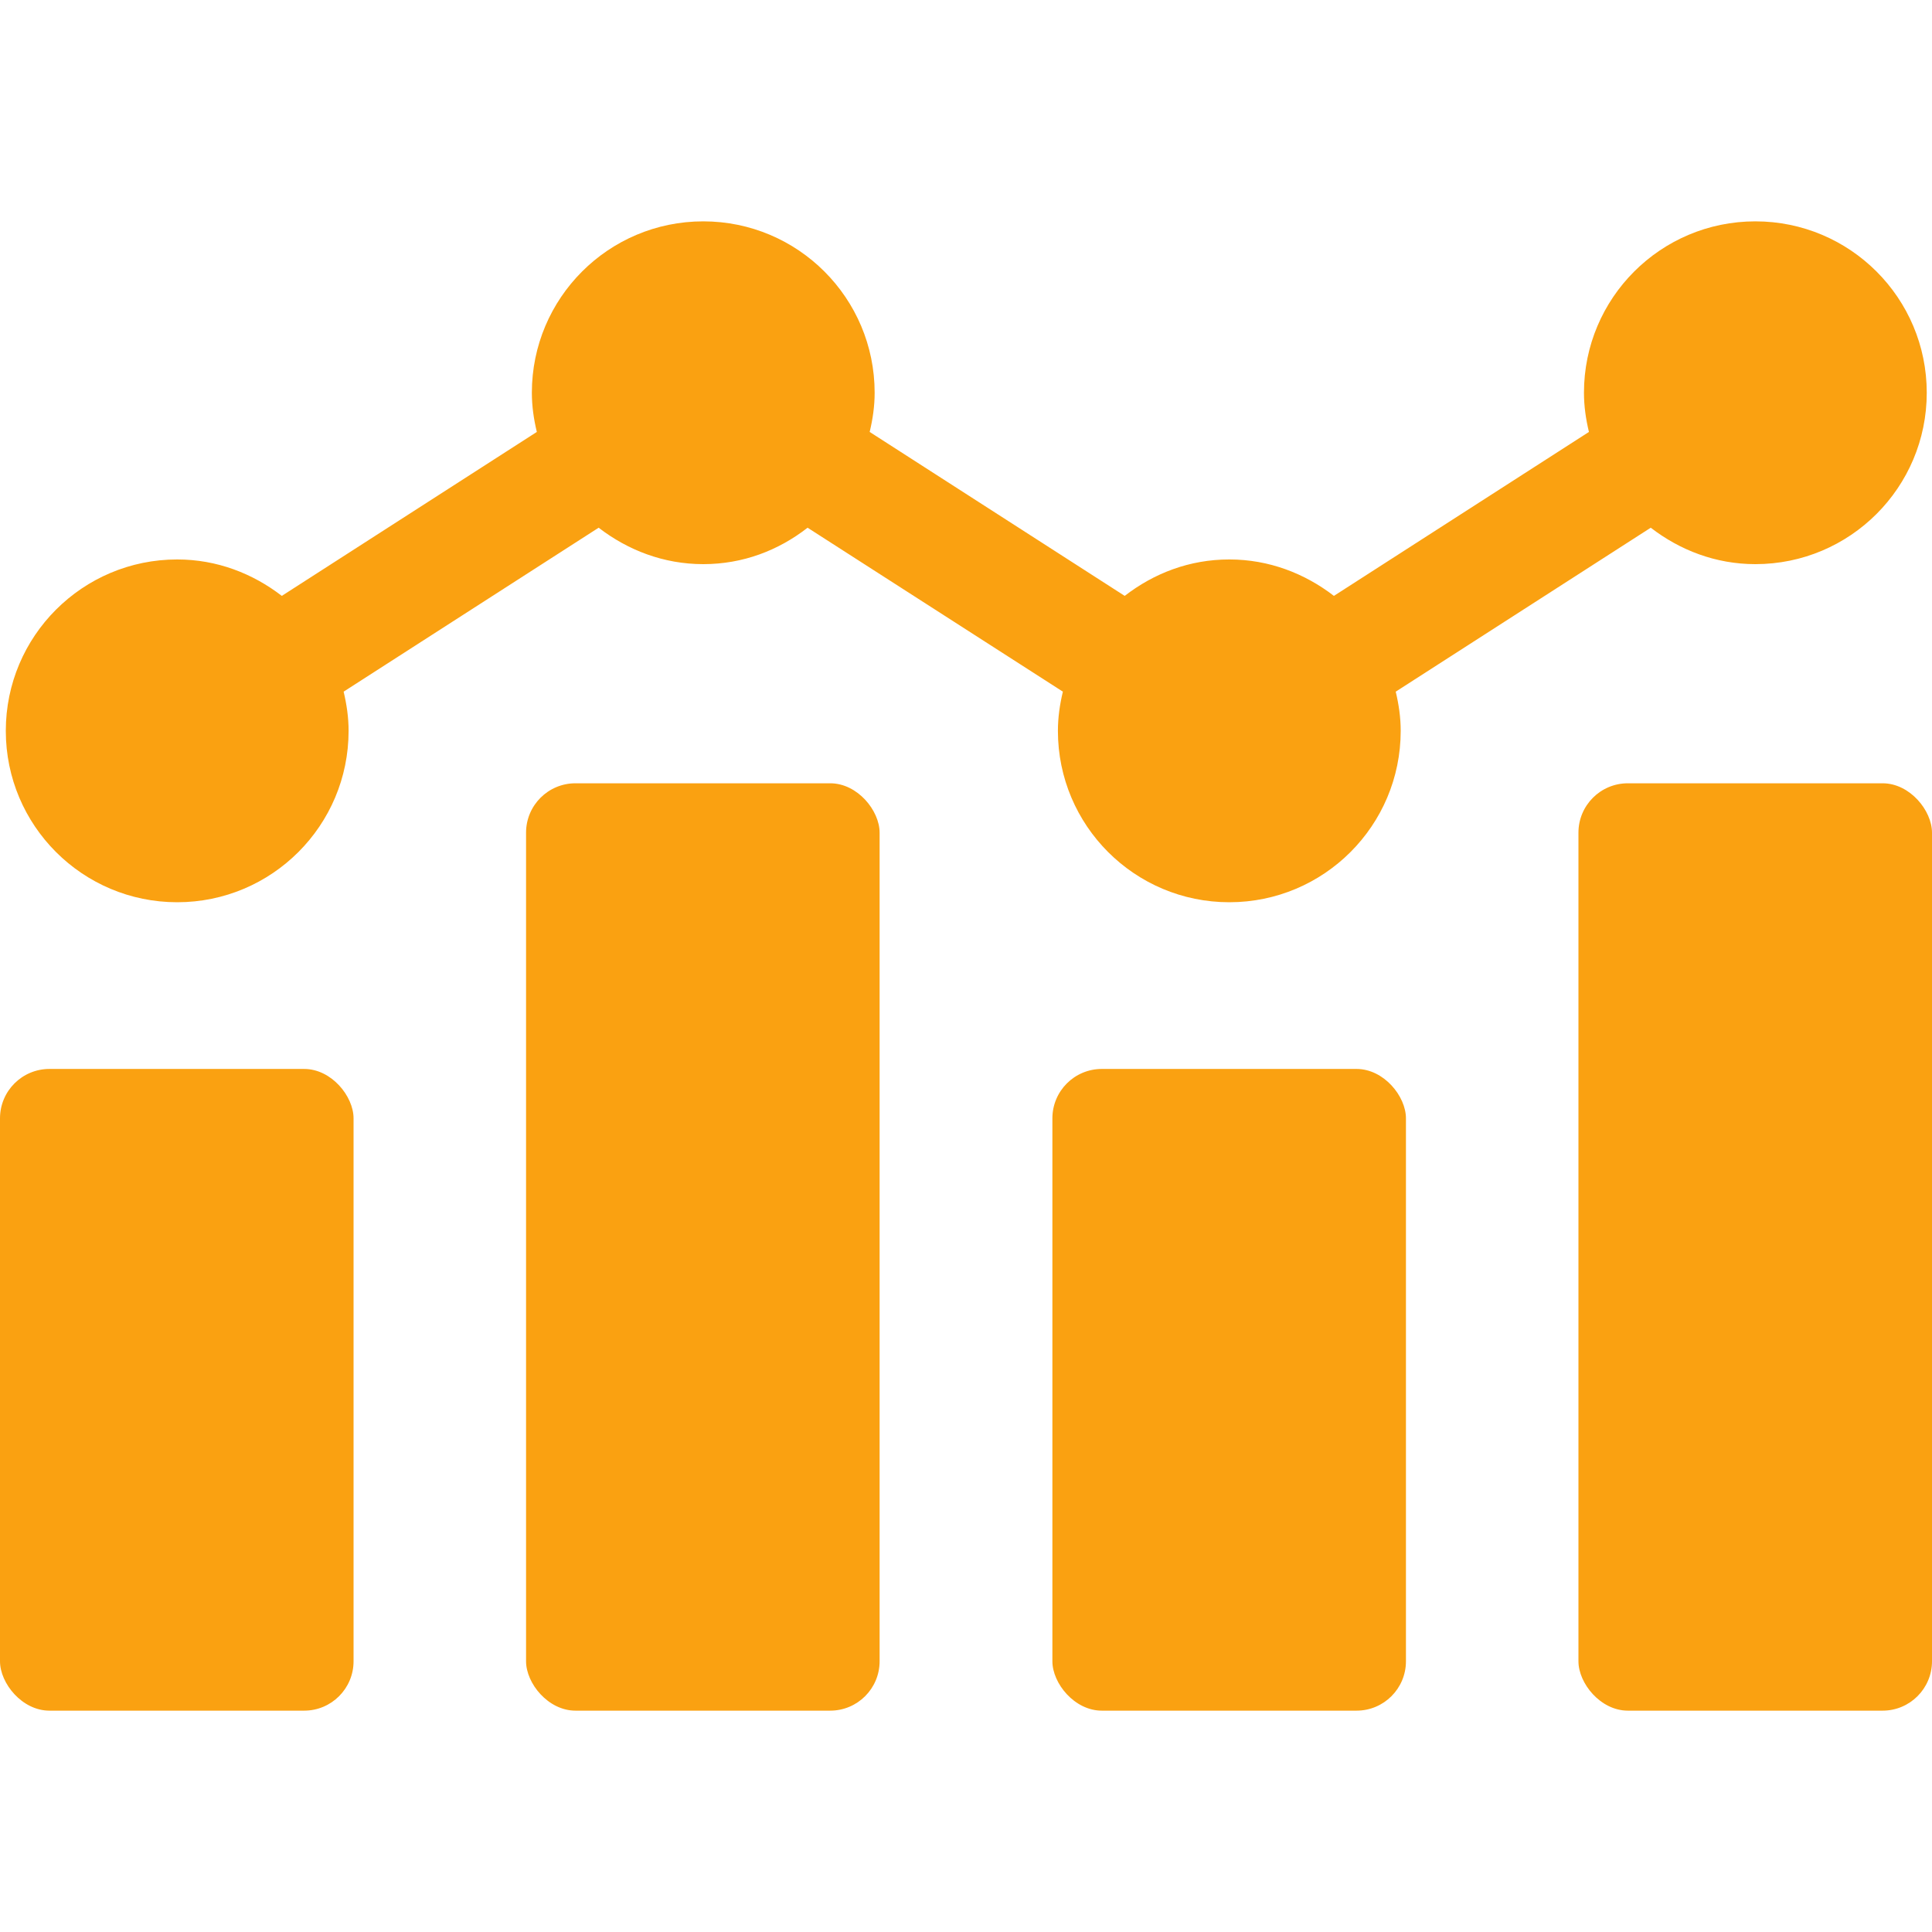
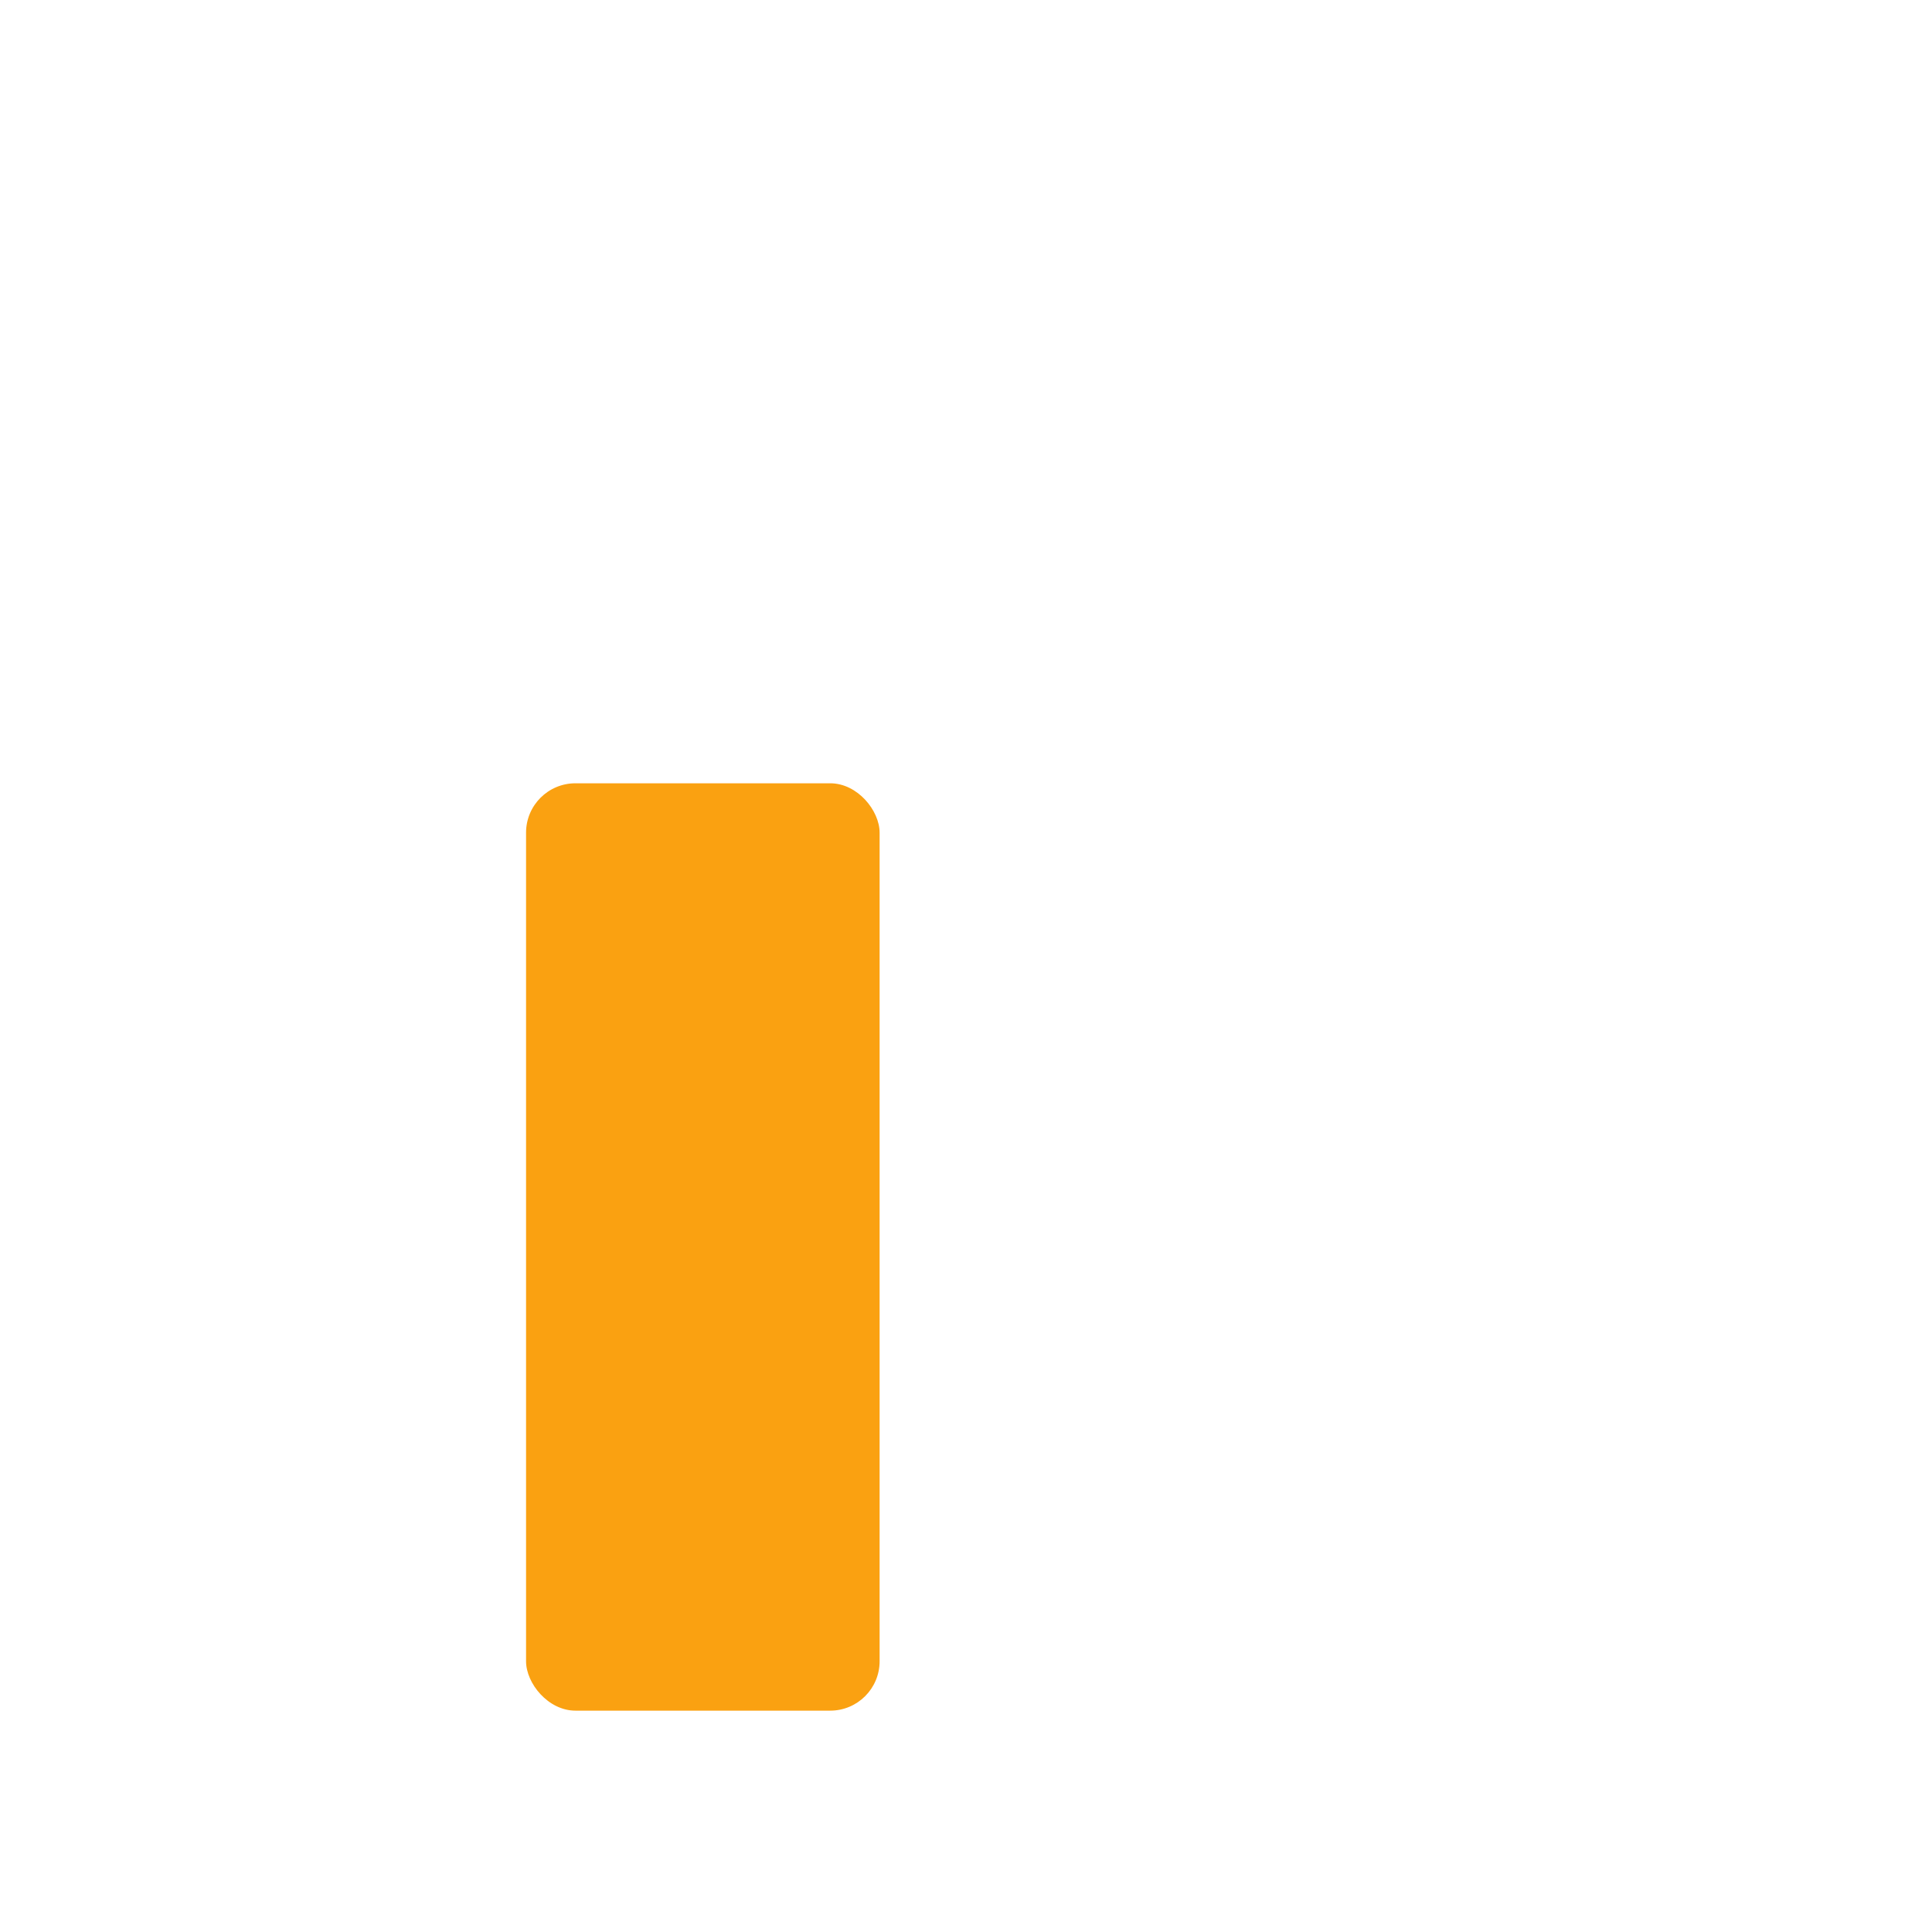
<svg xmlns="http://www.w3.org/2000/svg" id="Layer_1" width="70" height="70" viewBox="0 0 70 70">
  <defs>
    <style>.cls-1{fill:#faa111;stroke-width:0px;}</style>
  </defs>
-   <rect class="cls-1" y="38.73" width="12.81" height="23.25" rx="1.79" ry="1.79" />
  <rect class="cls-1" x="19.06" y="28.38" width="12.81" height="33.6" rx="1.79" ry="1.79" />
-   <rect class="cls-1" x="38.13" y="38.73" width="12.81" height="23.25" rx="1.79" ry="1.79" />
-   <rect class="cls-1" x="57.19" y="28.38" width="12.81" height="33.6" rx="1.79" ry="1.79" />
-   <path class="cls-1" d="M59.81,19.12c1.05.81,2.35,1.32,3.79,1.32,3.43,0,6.21-2.78,6.21-6.21s-2.78-6.21-6.21-6.21-6.21,2.78-6.21,6.21c0,.49.07.96.18,1.42l-9.24,5.94c-1.05-.81-2.35-1.32-3.79-1.32s-2.73.5-3.79,1.32l-9.24-5.94c.11-.46.18-.93.18-1.42,0-3.43-2.78-6.21-6.21-6.21s-6.21,2.78-6.21,6.21c0,.49.07.96.18,1.42l-9.24,5.94c-1.05-.81-2.35-1.32-3.79-1.32-3.43,0-6.21,2.78-6.21,6.21s2.78,6.21,6.21,6.21,6.21-2.78,6.21-6.21c0-.49-.07-.96-.18-1.42l9.24-5.94c1.05.81,2.35,1.32,3.79,1.32s2.73-.5,3.78-1.32l9.25,5.94c-.11.46-.18.93-.18,1.42,0,3.43,2.78,6.21,6.21,6.21s6.21-2.78,6.21-6.21c0-.49-.07-.96-.18-1.42l9.24-5.94Z" />
</svg>